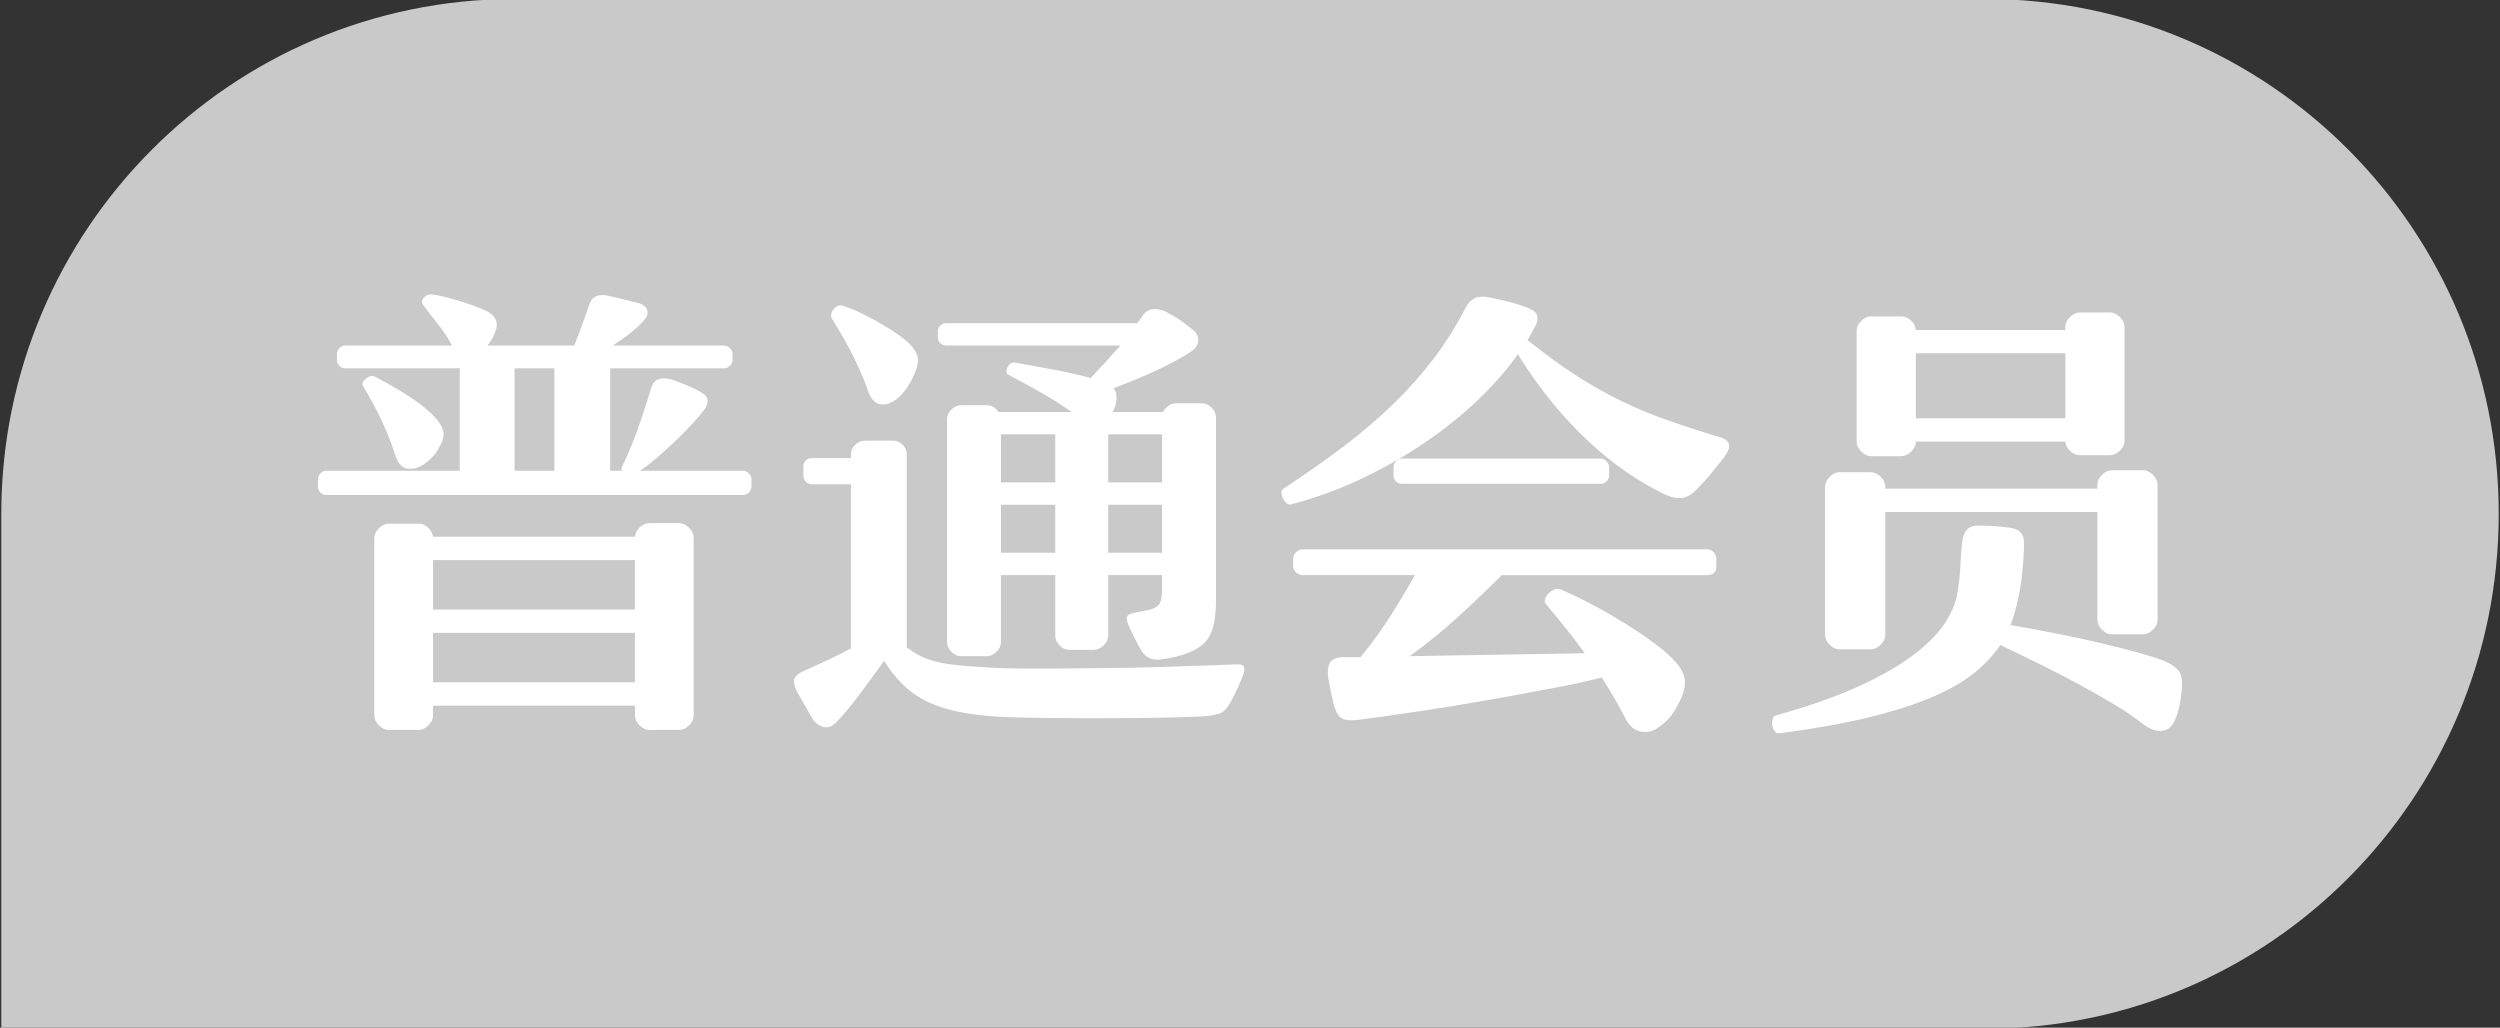
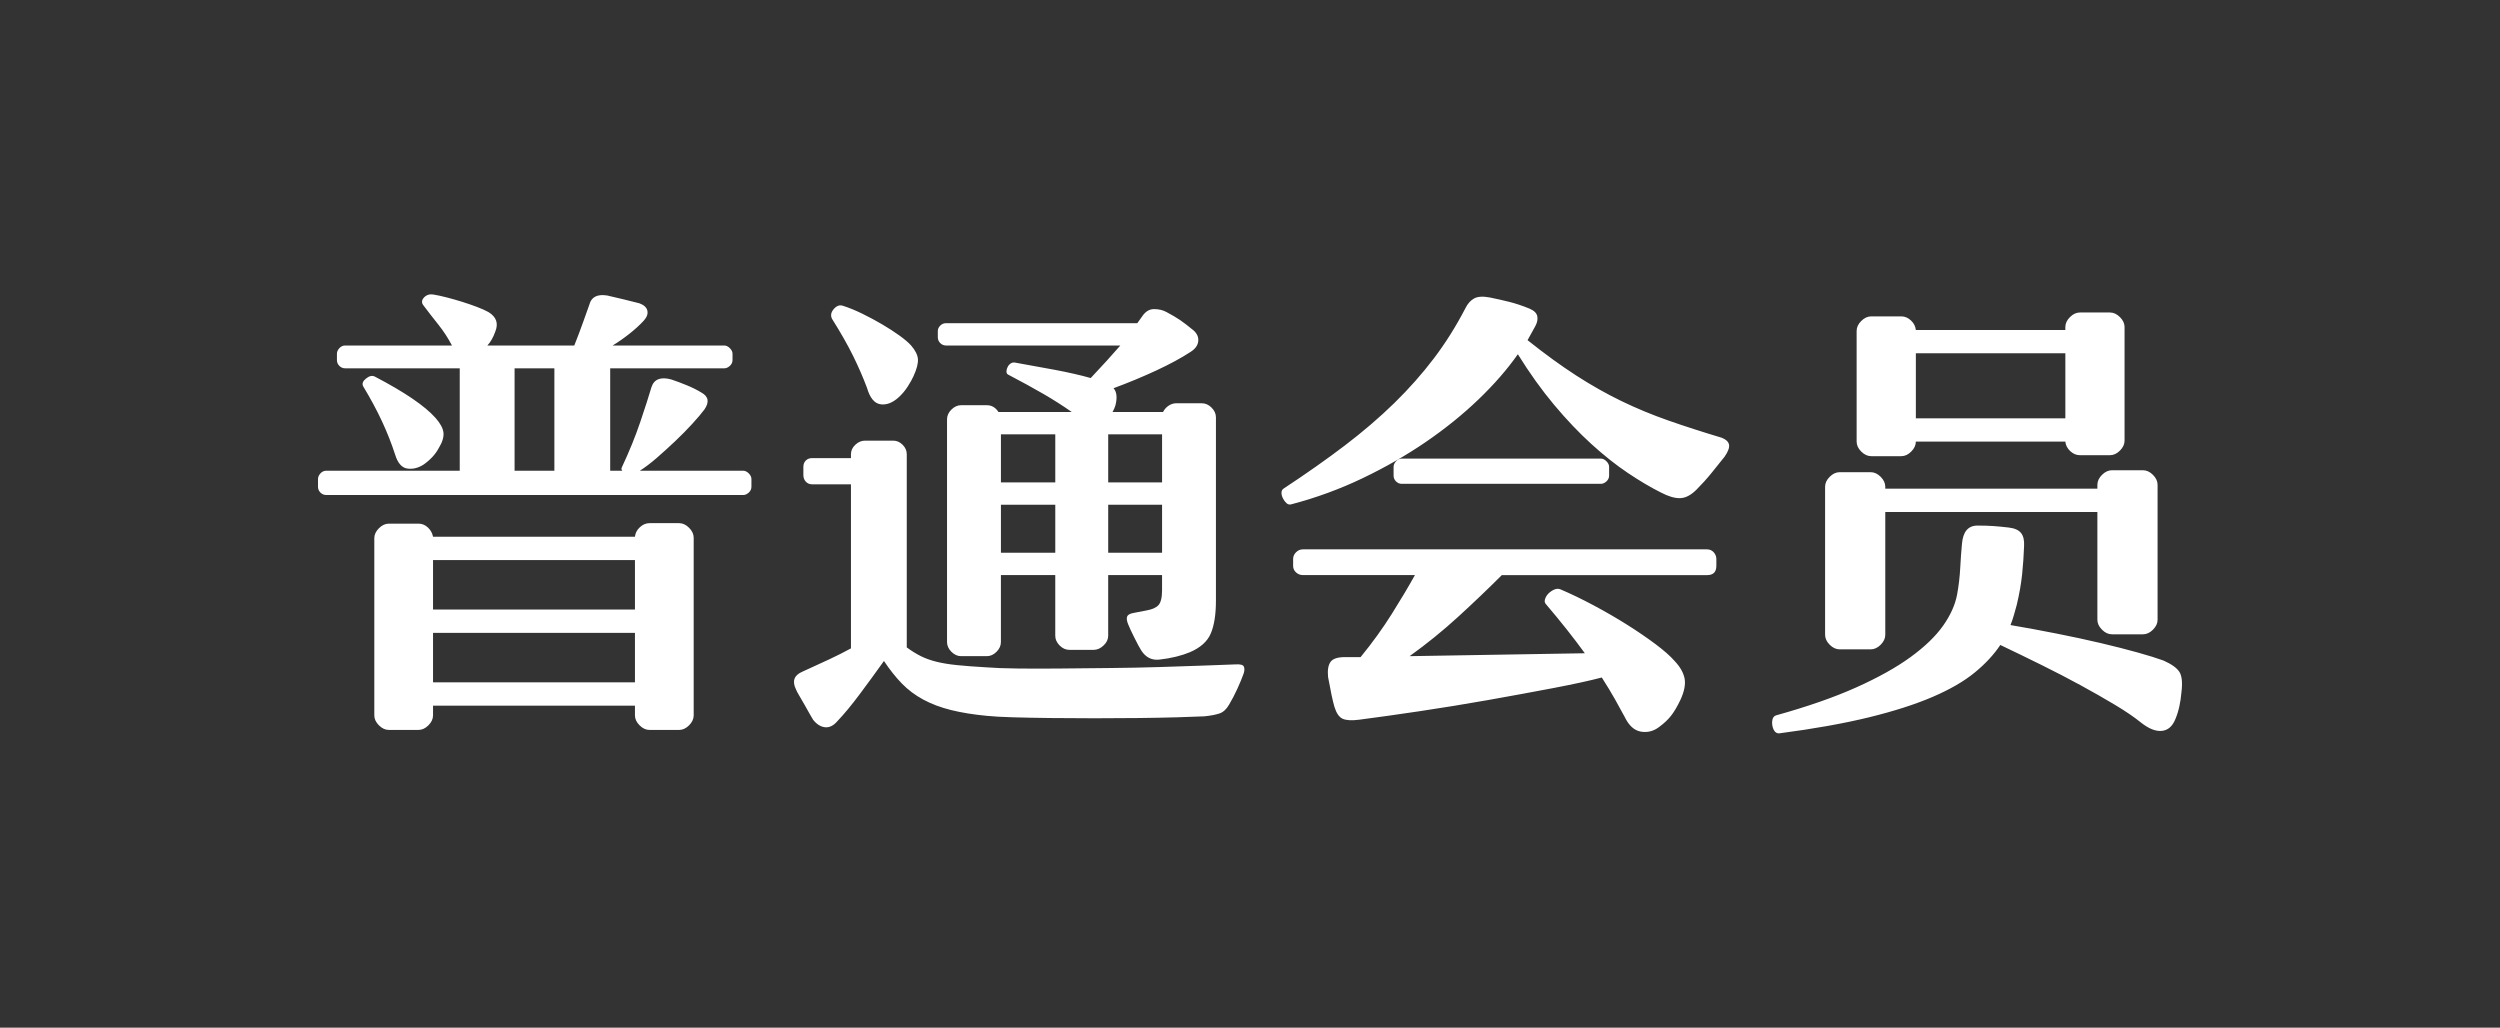
<svg xmlns="http://www.w3.org/2000/svg" version="1.1" id="图层_1" x="0px" y="0px" width="486.523px" height="200px" viewBox="0 0 486.523 200" enable-background="new 0 0 486.523 200" xml:space="preserve">
  <rect x="0" y="0" width="486.523" height="200" fill="#333333" stroke="none" />
  <g id="_x30__1_">
    <g>
-       <path fill="#C9C9C9" d="M386.404-0.196H100.118C44.972-0.167,0.278,44.672,0.249,99.996v100.199h386.155    c55.164,0,99.87-44.859,99.87-100.199C486.274,44.664,441.568-0.196,386.404-0.196z" />
-     </g>
+       </g>
  </g>
  <g>
    <g>
      <path fill="#FFFFFF" d="M76.903,88.493c0.505,1.638,1.292,2.535,2.363,2.691c1.071,0.158,2.14-0.109,3.212-0.802    c1.323-0.945,2.296-2.015,2.926-3.211c0.692-1.135,0.992-2.125,0.897-2.977c-0.092-0.849-0.612-1.81-1.558-2.88    c-2.078-2.329-6.014-5.007-11.807-8.031c-0.505-0.25-1.07-0.124-1.701,0.379c-0.63,0.504-0.817,1.007-0.563,1.511    c1.445,2.395,2.675,4.676,3.682,6.848C75.361,84.194,76.212,86.351,76.903,88.493z M144.632,91.609h-20.12    c1.005-0.629,2.109-1.464,3.306-2.503c1.194-1.04,2.393-2.125,3.589-3.26c1.197-1.133,2.298-2.25,3.306-3.353    c1.007-1.1,1.796-2.031,2.362-2.786c1.007-1.447,0.817-2.549-0.566-3.306c-0.819-0.503-1.762-0.976-2.834-1.417    c-1.071-0.44-2.08-0.818-3.023-1.134c-2.079-0.568-3.37-0.063-3.875,1.512c-0.502,1.7-1.225,3.952-2.17,6.753    c-0.945,2.803-2.143,5.747-3.589,8.832c-0.129,0.252-0.095,0.471,0.095,0.661h-2.363v-19.93h22.198    c0.379,0,0.74-0.157,1.086-0.473c0.347-0.314,0.521-0.692,0.521-1.133v-1.227c0-0.379-0.174-0.741-0.521-1.087    c-0.346-0.346-0.707-0.52-1.086-0.52h-21.724c1.133-0.691,2.234-1.465,3.306-2.314c1.07-0.851,1.982-1.685,2.739-2.503    c0.627-0.692,0.863-1.353,0.709-1.983c-0.159-0.63-0.68-1.102-1.561-1.417c-0.694-0.189-1.699-0.441-3.021-0.756    s-2.396-0.566-3.212-0.755c-1.953-0.314-3.116,0.283-3.496,1.794c-0.251,0.693-0.646,1.795-1.181,3.306    c-0.536,1.512-1.12,3.055-1.748,4.629H94.85c0.631-0.691,1.136-1.574,1.512-2.644c0.692-1.638,0.251-2.929-1.322-3.874    c-0.566-0.314-1.307-0.644-2.219-0.991c-0.912-0.346-1.875-0.677-2.88-0.993c-1.01-0.314-2.001-0.597-2.978-0.85    c-0.976-0.251-1.84-0.439-2.598-0.567c-0.754-0.124-1.369,0.064-1.84,0.567c-0.472,0.504-0.52,1.008-0.144,1.51    c0.945,1.261,1.922,2.521,2.931,3.78c1.004,1.259,1.887,2.613,2.644,4.061h-20.78c-0.443,0-0.82,0.174-1.135,0.52    c-0.315,0.346-0.472,0.708-0.472,1.087v1.227c0,0.441,0.157,0.818,0.472,1.133c0.315,0.316,0.691,0.473,1.135,0.473h22.292v19.931    H63.492c-0.44,0-0.82,0.174-1.132,0.519c-0.318,0.348-0.474,0.708-0.474,1.087v1.512c0,0.441,0.156,0.818,0.474,1.134    c0.313,0.315,0.692,0.472,1.132,0.472h81.14c0.379,0,0.738-0.157,1.086-0.472c0.343-0.315,0.518-0.692,0.518-1.134v-1.512    c0-0.378-0.174-0.739-0.518-1.087C145.37,91.783,145.011,91.609,144.632,91.609z M107.888,91.609h-7.746V71.678h7.746V91.609z     M132.164,101.811h-5.763c-0.695,0-1.322,0.269-1.889,0.804c-0.568,0.534-0.881,1.149-0.945,1.842H84.273    c-0.128-0.692-0.459-1.29-0.992-1.795c-0.535-0.503-1.15-0.757-1.842-0.757h-5.763c-0.694,0-1.337,0.301-1.935,0.897    c-0.6,0.599-0.897,1.244-0.897,1.938v34.479c0,0.69,0.297,1.335,0.897,1.935c0.597,0.599,1.24,0.897,1.935,0.897h5.763    c0.692,0,1.337-0.3,1.937-0.897c0.597-0.6,0.897-1.243,0.897-1.935v-1.891h39.294v1.891c0,0.69,0.3,1.335,0.899,1.935    c0.595,0.599,1.24,0.897,1.935,0.897h5.763c0.692,0,1.337-0.3,1.937-0.897c0.597-0.6,0.897-1.243,0.897-1.935v-34.573    c0-0.69-0.3-1.338-0.897-1.936C133.501,102.109,132.855,101.811,132.164,101.811z M123.567,132.791H84.273v-9.633h39.294V132.791z     M123.567,118.623H84.273v-9.634h39.294V118.623z M184.115,67.239h33.911c-1.638,1.888-3.56,4-5.761,6.329    c-2.017-0.566-4.364-1.102-7.039-1.606c-2.677-0.502-5.273-0.975-7.792-1.417c-0.441-0.061-0.851,0.159-1.229,0.662    c-0.188,0.316-0.299,0.646-0.33,0.993c-0.033,0.347,0.077,0.583,0.33,0.708c2.646,1.386,4.943,2.645,6.896,3.778    c1.95,1.134,3.777,2.3,5.478,3.496h-14.265c-0.566-0.882-1.322-1.324-2.265-1.324h-5.007c-0.695,0-1.322,0.285-1.889,0.851    c-0.568,0.566-0.85,1.197-0.85,1.89v43.356c0,0.691,0.282,1.32,0.85,1.889c0.567,0.566,1.194,0.852,1.889,0.852h5.007    c0.691,0,1.322-0.284,1.888-0.852c0.567-0.566,0.85-1.197,0.85-1.889v-13.036h10.579v11.808c0,0.694,0.284,1.322,0.85,1.891    c0.567,0.566,1.197,0.851,1.892,0.851h4.723c0.692,0,1.337-0.284,1.934-0.851c0.6-0.567,0.9-1.195,0.9-1.891v-11.808h10.484v2.929    c0,1.448-0.238,2.426-0.709,2.928c-0.472,0.504-1.276,0.851-2.409,1.041l-2.454,0.472c-0.695,0.126-1.105,0.362-1.23,0.707    c-0.125,0.349-0.061,0.837,0.19,1.465c0.25,0.63,0.66,1.515,1.227,2.644c0.569,1.136,1.007,1.955,1.322,2.457    c0.882,1.387,2.078,1.983,3.59,1.795c1.136-0.125,2.203-0.313,3.213-0.564c1.005-0.251,1.888-0.536,2.645-0.854    c2.078-0.879,3.446-2.105,4.108-3.683c0.661-1.573,0.991-3.685,0.991-6.328V81.219c0-0.692-0.281-1.322-0.848-1.89    c-0.569-0.566-1.197-0.849-1.892-0.849h-5.004c-0.504,0-0.991,0.157-1.465,0.471c-0.471,0.317-0.836,0.726-1.086,1.229h-9.824    c0.251-0.441,0.441-0.882,0.569-1.324c0.376-1.51,0.249-2.612-0.379-3.305c2.895-1.07,5.668-2.219,8.312-3.448    c2.645-1.229,4.879-2.439,6.708-3.637c0.88-0.567,1.369-1.243,1.463-2.031c0.094-0.787-0.205-1.495-0.896-2.125    c-1.072-0.88-1.954-1.558-2.645-2.031c-0.695-0.472-1.576-0.992-2.647-1.558c-0.692-0.377-1.496-0.567-2.409-0.567    c-0.912,0-1.686,0.473-2.313,1.417l-0.943,1.322h-37.218c-0.441,0-0.82,0.159-1.133,0.473c-0.317,0.317-0.474,0.661-0.474,1.039    v1.229c0,0.441,0.157,0.818,0.474,1.134C183.295,67.082,183.674,67.239,184.115,67.239z M205.368,107.572h-10.579v-9.351h10.579    V107.572z M205.368,93.876h-10.579v-9.352h10.579V93.876z M226.15,107.572h-10.484v-9.351h10.484V107.572z M226.15,84.524v9.352    h-10.484v-9.352H226.15z M240.413,129.297c-1.637,0.064-3.746,0.143-6.329,0.236s-5.417,0.188-8.502,0.283    c-3.085,0.094-6.28,0.158-9.586,0.188c-3.308,0.034-6.487,0.063-9.542,0.095c-3.054,0.032-5.855,0.032-8.408,0    c-2.549-0.029-4.612-0.11-6.185-0.235c-2.206-0.126-4.079-0.269-5.622-0.427c-1.542-0.155-2.88-0.377-4.013-0.66    c-1.135-0.283-2.142-0.646-3.023-1.086s-1.794-1.006-2.739-1.699V88.397c0-0.692-0.269-1.306-0.802-1.841    c-0.536-0.536-1.151-0.803-1.843-0.803h-5.478c-0.694,0-1.322,0.267-1.888,0.803c-0.569,0.535-0.851,1.149-0.851,1.841v0.755    h-7.556c-0.505,0-0.916,0.158-1.23,0.473c-0.315,0.315-0.472,0.724-0.472,1.228v1.606c0,0.503,0.156,0.929,0.472,1.274    c0.314,0.348,0.725,0.519,1.23,0.519h7.556v31.928c-1.261,0.693-2.662,1.402-4.205,2.125c-1.543,0.727-3.29,1.527-5.243,2.409    c-1.637,0.692-2.047,1.856-1.228,3.494c0.062,0.188,0.251,0.551,0.566,1.086c0.314,0.534,0.661,1.134,1.041,1.795    c0.376,0.662,0.722,1.276,1.038,1.843c0.315,0.565,0.536,0.944,0.661,1.133c0.691,0.881,1.465,1.369,2.316,1.465    c0.849,0.094,1.653-0.299,2.409-1.18c1.321-1.388,2.769-3.136,4.343-5.244c1.573-2.105,3.149-4.267,4.723-6.471    c1.135,1.7,2.298,3.165,3.494,4.395c1.197,1.227,2.583,2.266,4.156,3.115c1.574,0.852,3.37,1.527,5.386,2.032    c2.014,0.503,4.343,0.882,6.99,1.132c1.194,0.127,2.88,0.221,5.053,0.284s4.628,0.109,7.367,0.142    c2.739,0.031,5.588,0.048,8.548,0.048s5.812-0.017,8.551-0.048c2.739-0.031,5.243-0.078,7.508-0.142    c2.268-0.063,4.031-0.128,5.291-0.188c1.259-0.127,2.25-0.315,2.975-0.566c0.723-0.253,1.338-0.82,1.842-1.699    c0.566-0.943,1.099-1.97,1.604-3.07c0.505-1.102,0.912-2.094,1.23-2.977c0.187-0.564,0.203-1.021,0.046-1.369    C241.909,129.376,241.358,129.234,240.413,129.297z M166.027,69.27c1.038,2.11,1.935,4.172,2.69,6.187    c0.566,1.953,1.432,3.024,2.599,3.212c1.163,0.188,2.344-0.251,3.542-1.322c0.693-0.629,1.291-1.338,1.795-2.125    c0.502-0.787,0.882-1.465,1.133-2.031c0.63-1.384,0.912-2.487,0.851-3.306c-0.064-0.817-0.505-1.701-1.322-2.645    c-0.505-0.566-1.261-1.212-2.268-1.937c-1.007-0.723-2.125-1.448-3.354-2.172c-1.227-0.724-2.519-1.417-3.872-2.078    c-1.355-0.662-2.629-1.182-3.825-1.56c-0.63-0.188-1.212,0.034-1.748,0.662c-0.535,0.63-0.646,1.26-0.33,1.89    C163.619,64.752,164.987,67.16,166.027,69.27z M332.227,106.911h-78.685c-0.504,0-0.944,0.188-1.321,0.565    c-0.378,0.379-0.566,0.819-0.566,1.322v1.322c0,0.505,0.188,0.93,0.566,1.275c0.377,0.347,0.817,0.52,1.321,0.52h21.819    c-1.26,2.268-2.771,4.802-4.533,7.604c-1.764,2.805-3.777,5.59-6.045,8.36h-3.023c-1.447,0-2.394,0.315-2.834,0.945    c-0.441,0.629-0.6,1.604-0.471,2.928c0.502,2.771,0.911,4.688,1.227,5.763c0.379,1.256,0.912,2.045,1.605,2.36    c0.691,0.313,1.764,0.377,3.212,0.188c3.399-0.441,7.319-0.99,11.761-1.653c4.438-0.66,8.879-1.386,13.319-2.171    c4.438-0.788,8.643-1.559,12.608-2.315c3.967-0.756,7.146-1.448,9.54-2.077c1.007,1.572,1.872,3.006,2.599,4.297    c0.722,1.291,1.338,2.408,1.842,3.354c0.817,1.702,1.874,2.662,3.166,2.883c1.288,0.219,2.469-0.081,3.541-0.898    c0.944-0.693,1.716-1.416,2.312-2.172c0.602-0.756,1.214-1.793,1.845-3.115c0.756-1.639,1.021-3.024,0.805-4.157    c-0.224-1.134-0.866-2.269-1.938-3.401c-0.82-0.943-2.048-2.031-3.687-3.259c-1.637-1.228-3.479-2.487-5.522-3.778    c-2.049-1.287-4.221-2.55-6.521-3.776c-2.297-1.228-4.485-2.283-6.563-3.165c-0.376-0.125-0.771-0.094-1.182,0.095    c-0.41,0.188-0.771,0.44-1.087,0.755c-0.314,0.317-0.534,0.68-0.66,1.088c-0.126,0.409-0.063,0.739,0.189,0.99    c2.896,3.4,5.414,6.581,7.556,9.541l-34.1,0.566c3.336-2.395,6.5-4.961,9.492-7.699c2.991-2.738,5.811-5.43,8.455-8.075h39.956    c1.194,0,1.795-0.599,1.795-1.795V108.8c0-0.503-0.176-0.944-0.519-1.321C333.154,107.1,332.729,106.911,332.227,106.911z     M311.541,94.158c0.376,0,0.738-0.156,1.087-0.471c0.343-0.315,0.519-0.692,0.519-1.134v-1.7c0-0.378-0.176-0.739-0.519-1.087    c-0.349-0.346-0.711-0.519-1.087-0.519h-38.73c-0.439,0-0.816,0.173-1.131,0.519c-0.316,0.348-0.474,0.708-0.474,1.087v1.7    c0,0.441,0.155,0.818,0.474,1.134c0.313,0.315,0.69,0.471,1.131,0.471H311.541z M335.061,85.186    c-3.778-1.132-7.243-2.25-10.391-3.353c-3.147-1.101-6.188-2.361-9.116-3.778c-2.926-1.417-5.854-3.07-8.782-4.959    c-2.931-1.89-6.095-4.187-9.496-6.896l1.514-2.739c0.376-0.692,0.501-1.338,0.376-1.936c-0.125-0.599-0.63-1.086-1.509-1.465    c-1.387-0.568-2.708-1.007-3.969-1.323c-1.262-0.314-2.521-0.597-3.777-0.85c-1.322-0.251-2.332-0.188-3.023,0.188    c-0.695,0.378-1.261,1.009-1.697,1.89c-1.832,3.527-3.875,6.787-6.144,9.777c-2.266,2.991-4.833,5.888-7.696,8.69    c-2.869,2.802-6.078,5.558-9.636,8.265c-3.56,2.708-7.544,5.511-11.946,8.407c-0.254,0.188-0.381,0.457-0.381,0.802    c0,0.346,0.096,0.709,0.285,1.085c0.186,0.378,0.426,0.695,0.706,0.946c0.285,0.252,0.615,0.315,0.993,0.188    c4.785-1.26,9.382-2.943,13.79-5.054c4.405-2.109,8.502-4.454,12.28-7.037c3.776-2.581,7.191-5.336,10.246-8.264    c3.056-2.929,5.623-5.872,7.701-8.832c2.268,3.652,4.611,6.927,7.035,9.824c2.424,2.896,4.849,5.447,7.274,7.651    c2.425,2.205,4.784,4.078,7.085,5.621c2.296,1.542,4.453,2.818,6.47,3.825c1.448,0.756,2.69,1.119,3.73,1.086    c1.036-0.032,2.094-0.582,3.166-1.653c1.066-1.07,2.059-2.172,2.975-3.306c0.911-1.133,1.747-2.172,2.504-3.117    c0.69-1.007,0.976-1.794,0.851-2.362C336.35,85.941,335.878,85.502,335.061,85.186z M364.152,88.775h5.854    c0.695,0,1.338-0.298,1.938-0.896c0.597-0.599,0.896-1.244,0.896-1.938h29.094c0.063,0.694,0.381,1.308,0.945,1.843    c0.565,0.535,1.197,0.801,1.889,0.801h5.857c0.691,0,1.337-0.296,1.938-0.896c0.597-0.597,0.896-1.243,0.896-1.936V63.648    c0-0.692-0.3-1.337-0.896-1.936c-0.602-0.598-1.246-0.898-1.938-0.898h-5.857c-0.69,0-1.338,0.3-1.935,0.898    c-0.6,0.598-0.899,1.244-0.899,1.936v0.568h-29.094c-0.062-0.693-0.377-1.307-0.94-1.842c-0.567-0.535-1.197-0.804-1.894-0.804    h-5.854c-0.693,0-1.34,0.3-1.938,0.898c-0.6,0.598-0.896,1.244-0.896,1.936V85.94c0,0.694,0.298,1.339,0.896,1.938    C362.813,88.477,363.459,88.775,364.152,88.775z M372.842,68.75h29.094v12.657h-29.094V68.75z M424.133,130.761    c-0.505-0.784-1.542-1.524-3.115-2.22c-1.196-0.439-2.867-0.958-5.008-1.559c-2.142-0.598-4.551-1.213-7.226-1.842    c-2.678-0.63-5.525-1.242-8.548-1.841c-3.023-0.6-6.015-1.151-8.975-1.655c0.251-0.627,0.473-1.273,0.662-1.937    c0.188-0.66,0.376-1.337,0.565-2.03c0.503-2.141,0.852-4.123,1.04-5.949c0.188-1.826,0.313-3.651,0.377-5.479    c0.063-1.134-0.142-1.983-0.615-2.551c-0.472-0.566-1.272-0.912-2.408-1.039c-1.07-0.125-2.048-0.22-2.926-0.282    c-0.884-0.063-1.923-0.095-3.118-0.095c-1.828,0-2.834,1.196-3.023,3.589c-0.126,1.26-0.235,2.787-0.331,4.58    c-0.093,1.796-0.3,3.544-0.611,5.242c-0.379,2.018-1.291,4.047-2.74,6.095c-1.449,2.046-3.558,4.078-6.328,6.092    c-2.771,2.017-6.299,3.984-10.58,5.904c-4.281,1.919-9.478,3.731-15.587,5.432c-0.377,0.125-0.612,0.407-0.707,0.849    c-0.096,0.441-0.079,0.912,0.048,1.416c0.25,0.884,0.693,1.291,1.322,1.229c6.738-0.883,12.547-1.923,17.429-3.117    c4.878-1.196,9.003-2.521,12.374-3.969c3.368-1.448,6.092-3.022,8.171-4.722c2.077-1.7,3.746-3.495,5.006-5.385    c2.646,1.26,5.305,2.551,7.98,3.873c2.678,1.322,5.227,2.646,7.652,3.969c2.421,1.322,4.658,2.595,6.705,3.824    c2.045,1.228,3.73,2.375,5.054,3.447c1.512,1.195,2.864,1.73,4.062,1.605c1.196-0.127,2.079-0.913,2.646-2.361    c0.313-0.756,0.566-1.574,0.753-2.455c0.189-0.884,0.315-1.734,0.379-2.551C424.764,132.919,424.638,131.549,424.133,130.761z     M358.014,126.369h6.045c0.692,0,1.339-0.299,1.938-0.896c0.597-0.599,0.896-1.244,0.896-1.938V99.639h41.277v20.968    c0,0.693,0.3,1.338,0.898,1.937c0.599,0.601,1.242,0.897,1.936,0.897h6.047c0.691,0,1.338-0.299,1.936-0.897    c0.601-0.599,0.898-1.242,0.898-1.937V94.348c0-0.691-0.299-1.337-0.898-1.937c-0.598-0.597-1.243-0.897-1.936-0.897h-6.047    c-0.691,0-1.337,0.3-1.936,0.897c-0.6,0.6-0.898,1.246-0.898,1.937v0.756h-41.277v-0.378c0-0.693-0.3-1.337-0.896-1.936    c-0.6-0.598-1.245-0.898-1.938-0.898h-6.045c-0.692,0-1.34,0.3-1.937,0.898c-0.601,0.598-0.897,1.243-0.897,1.936v28.809    c0,0.693,0.298,1.339,0.897,1.938C356.674,126.07,357.32,126.369,358.014,126.369z" />
    </g>
  </g>
</svg>